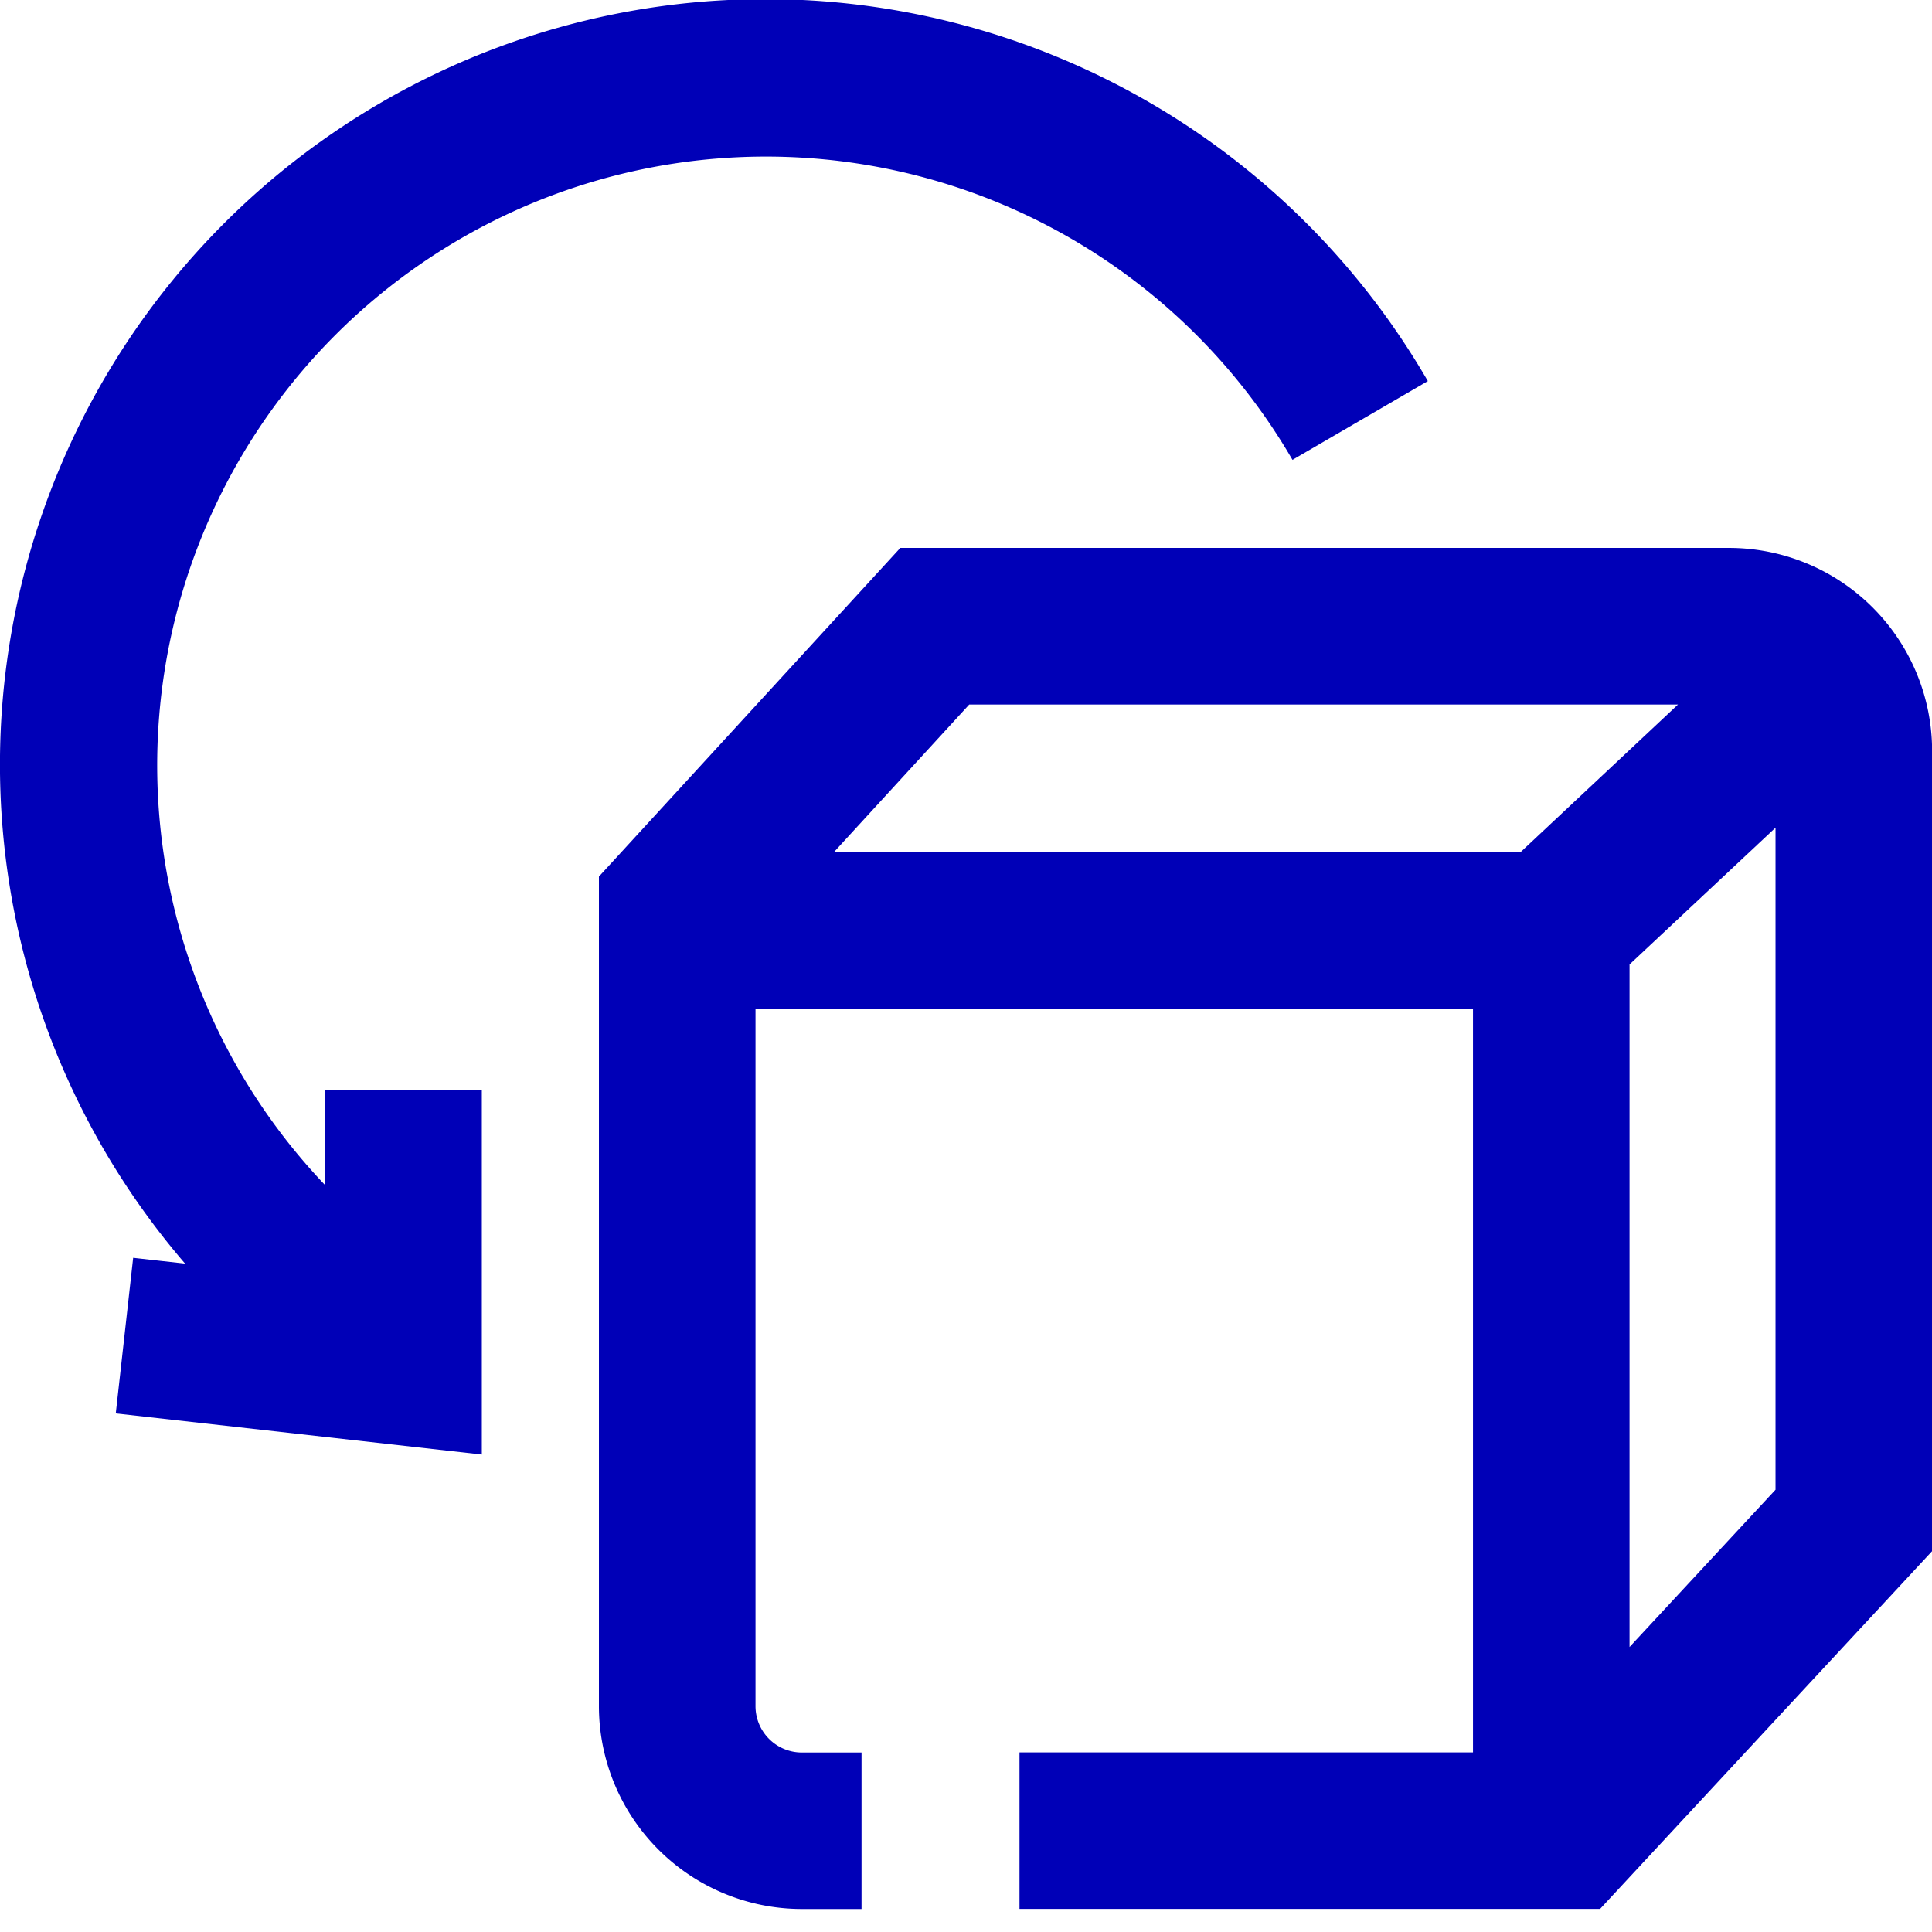
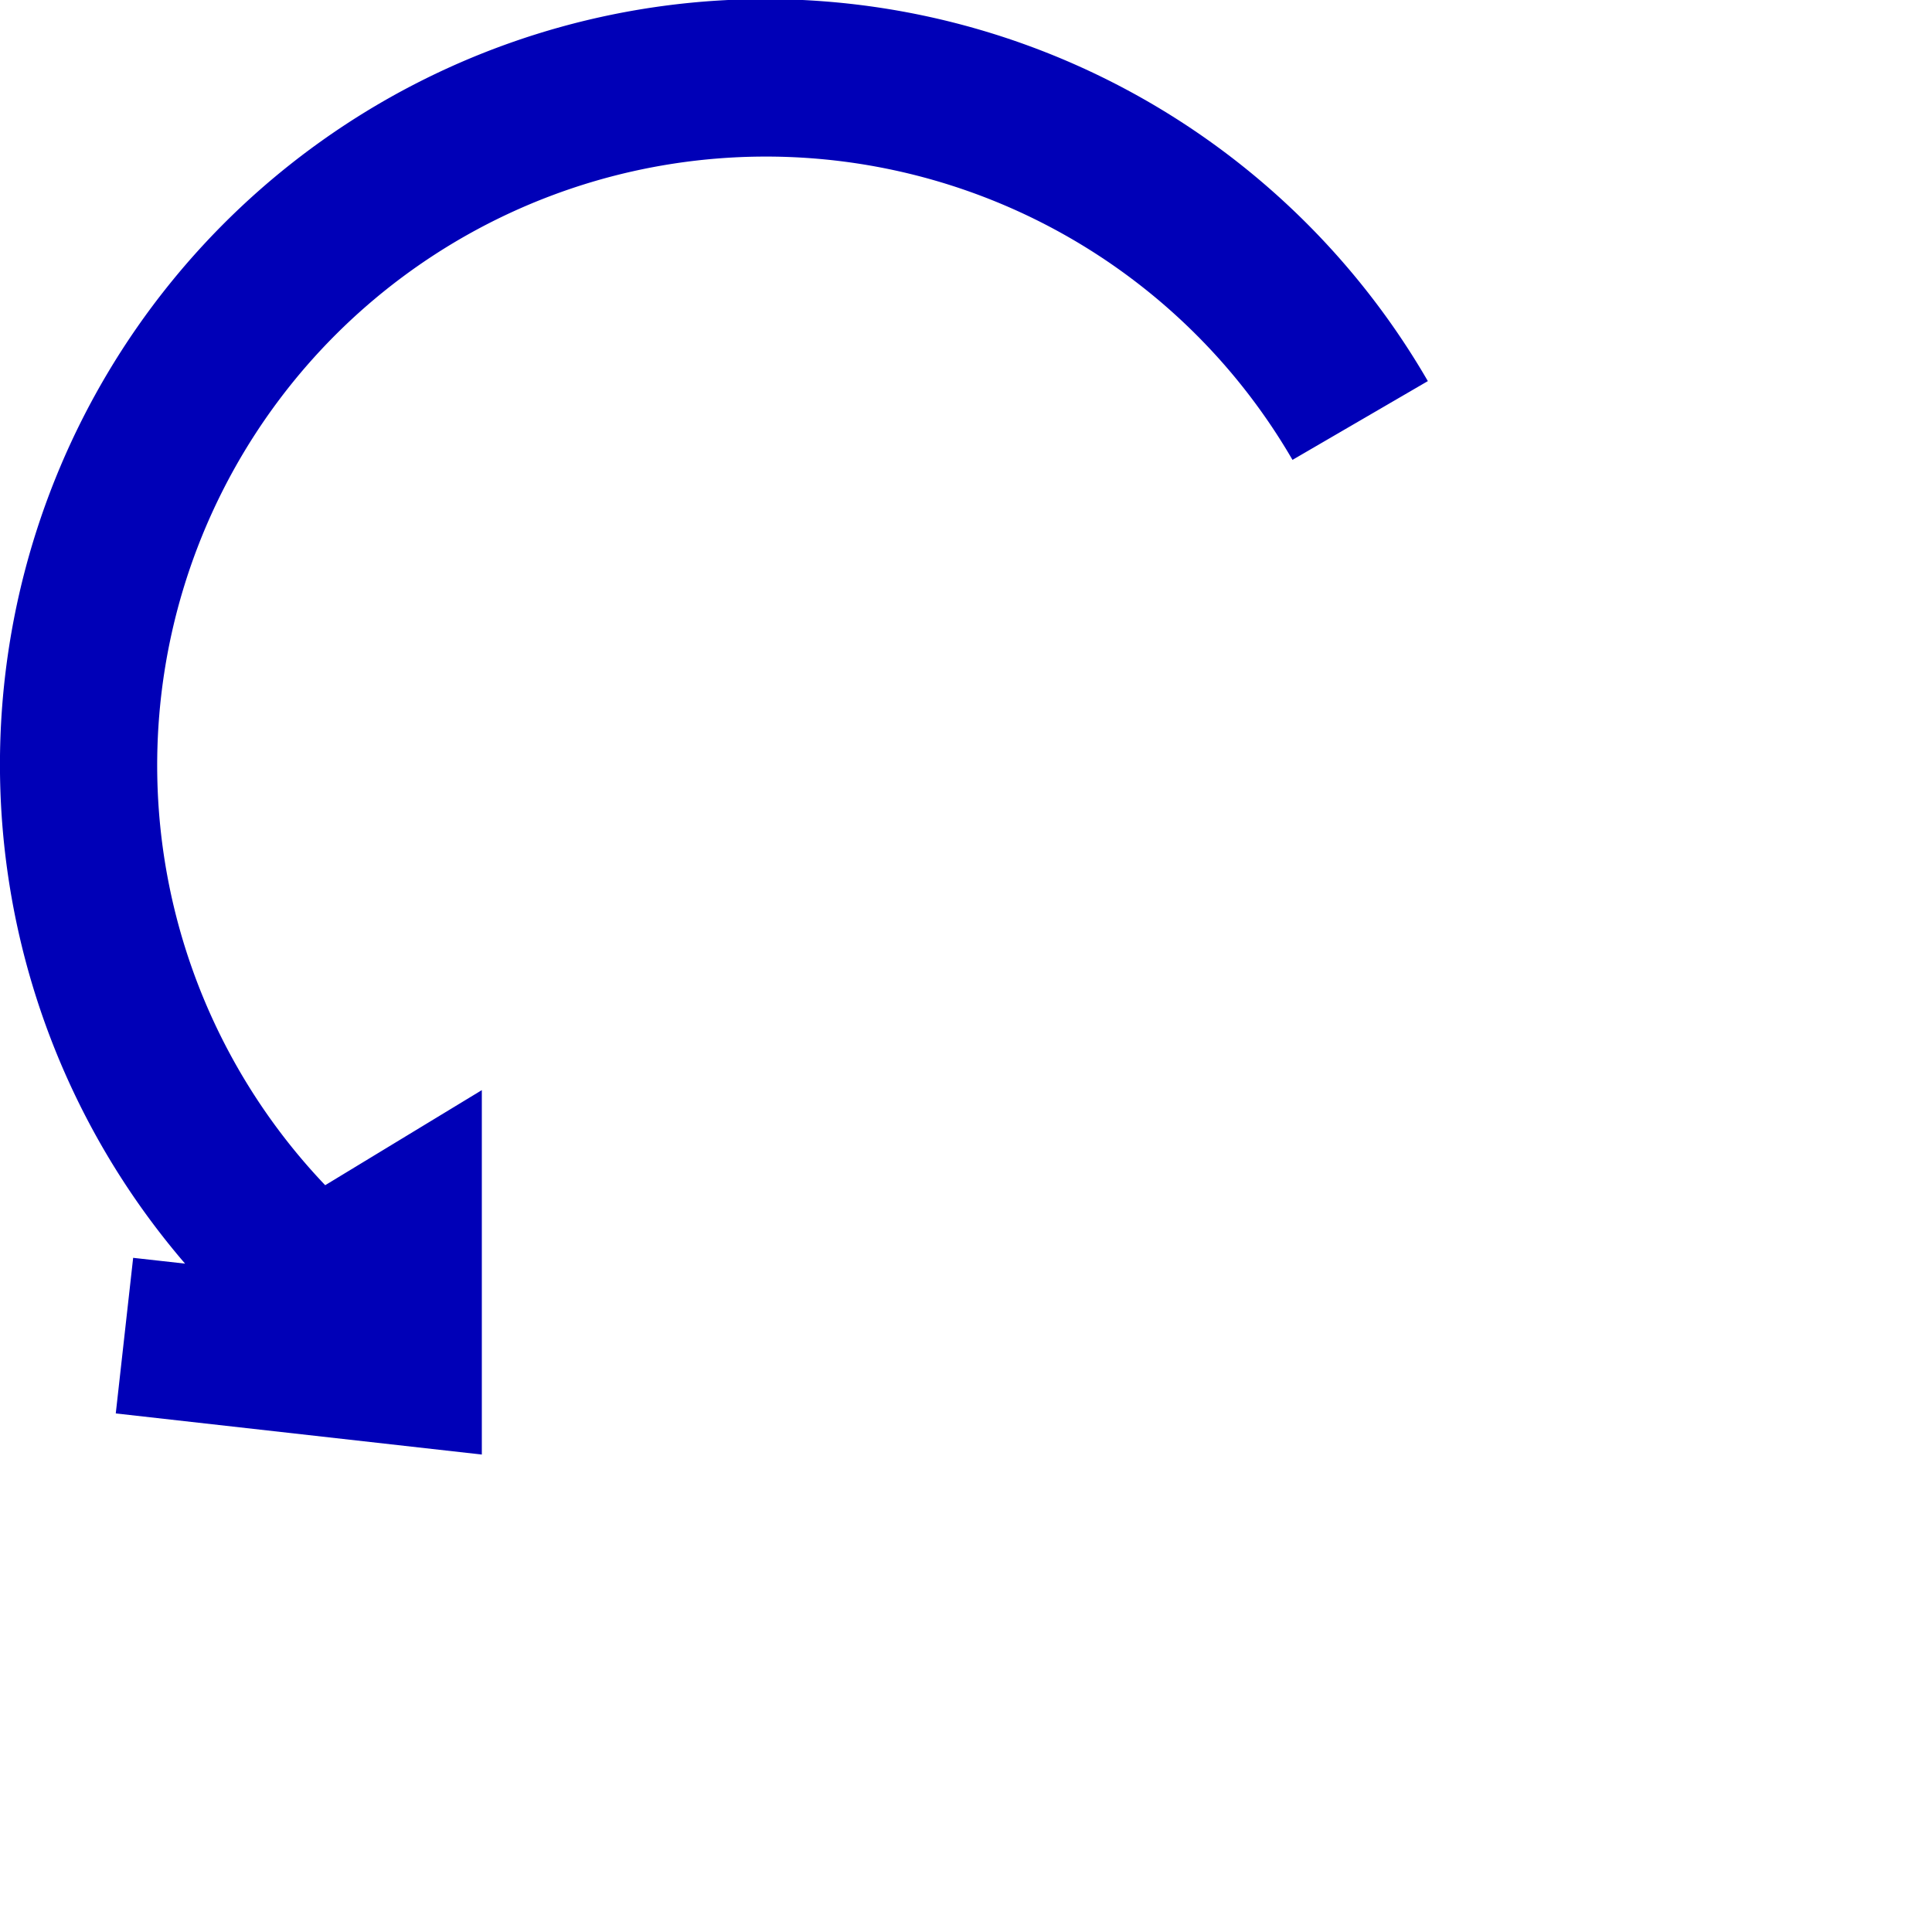
<svg xmlns="http://www.w3.org/2000/svg" width="100" height="100" viewBox="0 0 100 100">
  <g id="Grupo_30" data-name="Grupo 30" transform="translate(-1004 -163.01)">
    <rect id="Retângulo_319" data-name="Retângulo 319" width="100" height="100" transform="translate(1004 163.01)" fill="#fff" opacity="0" />
    <g id="Grupo_25" data-name="Grupo 25" transform="translate(1004 163.01)">
-       <path id="Caminho_658" data-name="Caminho 658" d="M5092,1557.6h-42.9l-15.6,17.011v42.938a10.507,10.507,0,0,0,10.5,10.5h3.093v-8.1h-3.093a2.4,2.4,0,0,1-2.395-2.4v-36.091h37.137v38.486h-23.473v8.1h30.052l17.185-18.519V1568.1a10.514,10.514,0,0,0-10.5-10.5m-10.81,15.753h-35.539l7.011-7.648h36.686Zm13.205,7.245v25.748l-7.556,8.142v-35.328l7.556-7.08Z" transform="translate(-5002.5 -1529.239)" fill="#0000b7" />
-       <path id="Caminho_659" data-name="Caminho 659" d="M5033.7,1603.733a31.508,31.508,0,1,1,50.067-37.543l7.006-4.077a39.618,39.618,0,1,0-64.326,45.679l-2.687-.3-.9,8.054,18.947,2.128v-18.862H5033.7Z" transform="translate(-5016.868 -1542.387)" fill="#0000b7" />
+       <path id="Caminho_659" data-name="Caminho 659" d="M5033.7,1603.733a31.508,31.508,0,1,1,50.067-37.543l7.006-4.077a39.618,39.618,0,1,0-64.326,45.679l-2.687-.3-.9,8.054,18.947,2.128v-18.862Z" transform="translate(-5016.868 -1542.387)" fill="#0000b7" />
    </g>
  </g>
</svg>